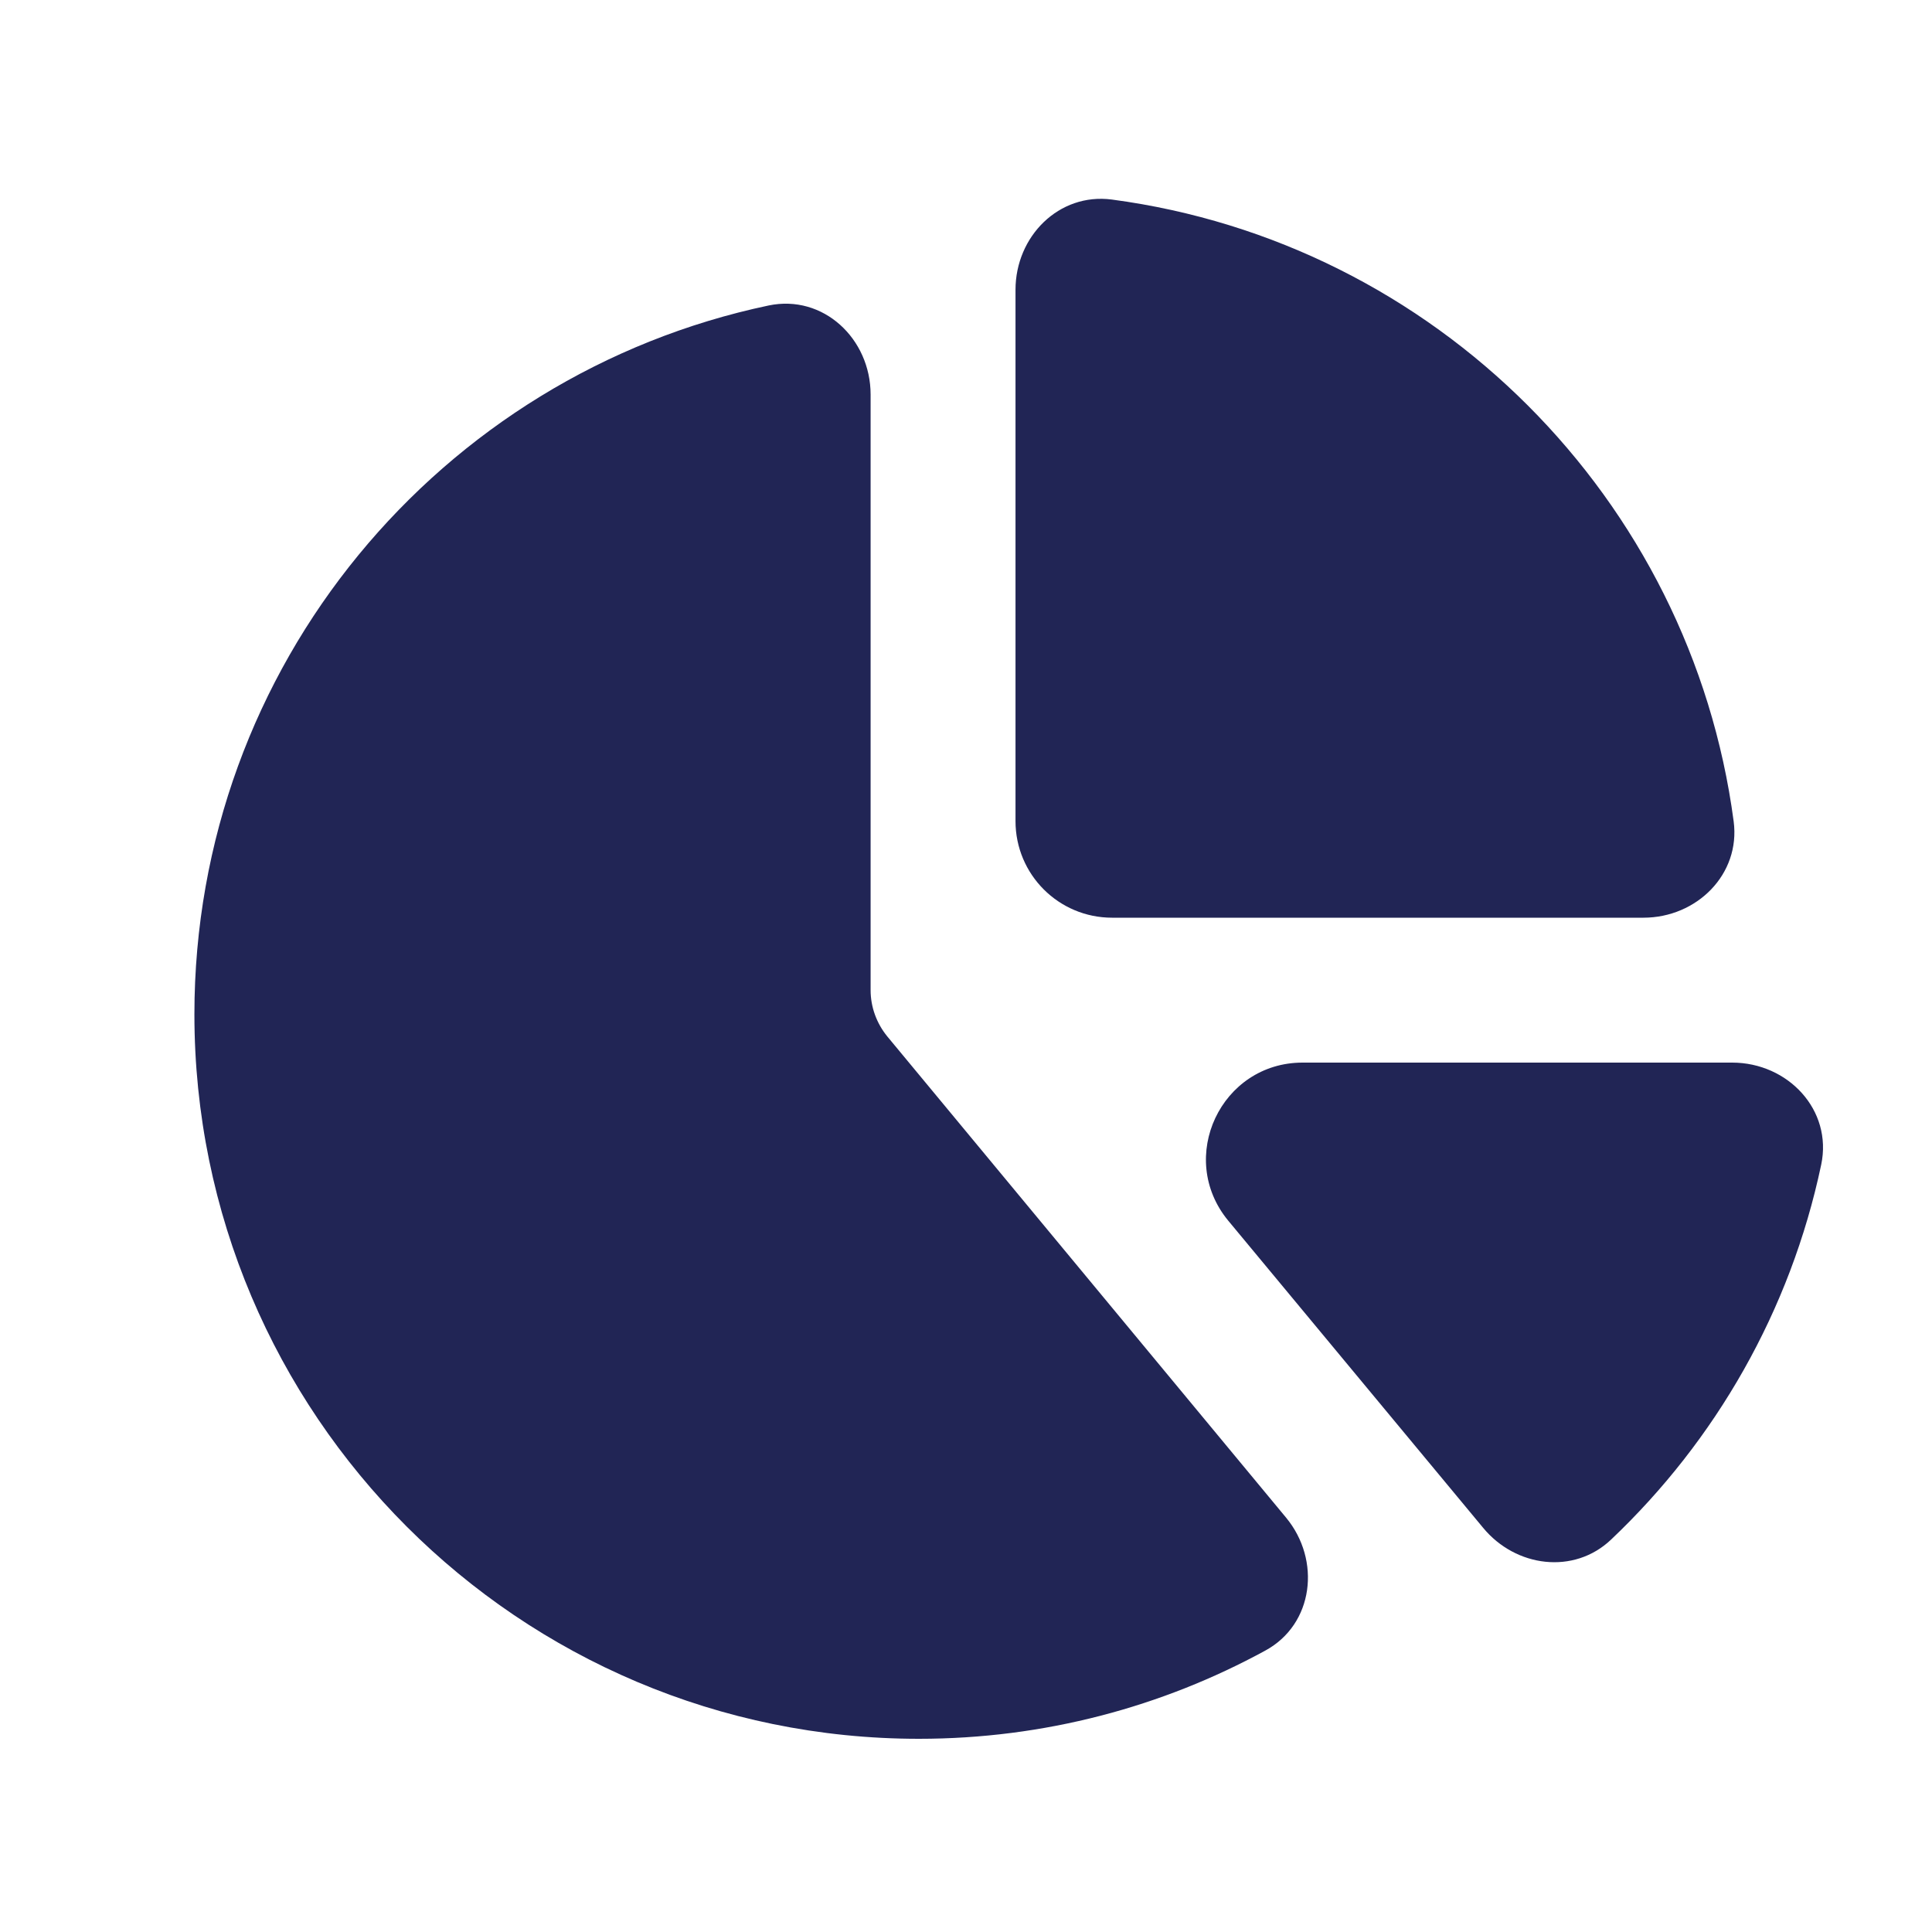
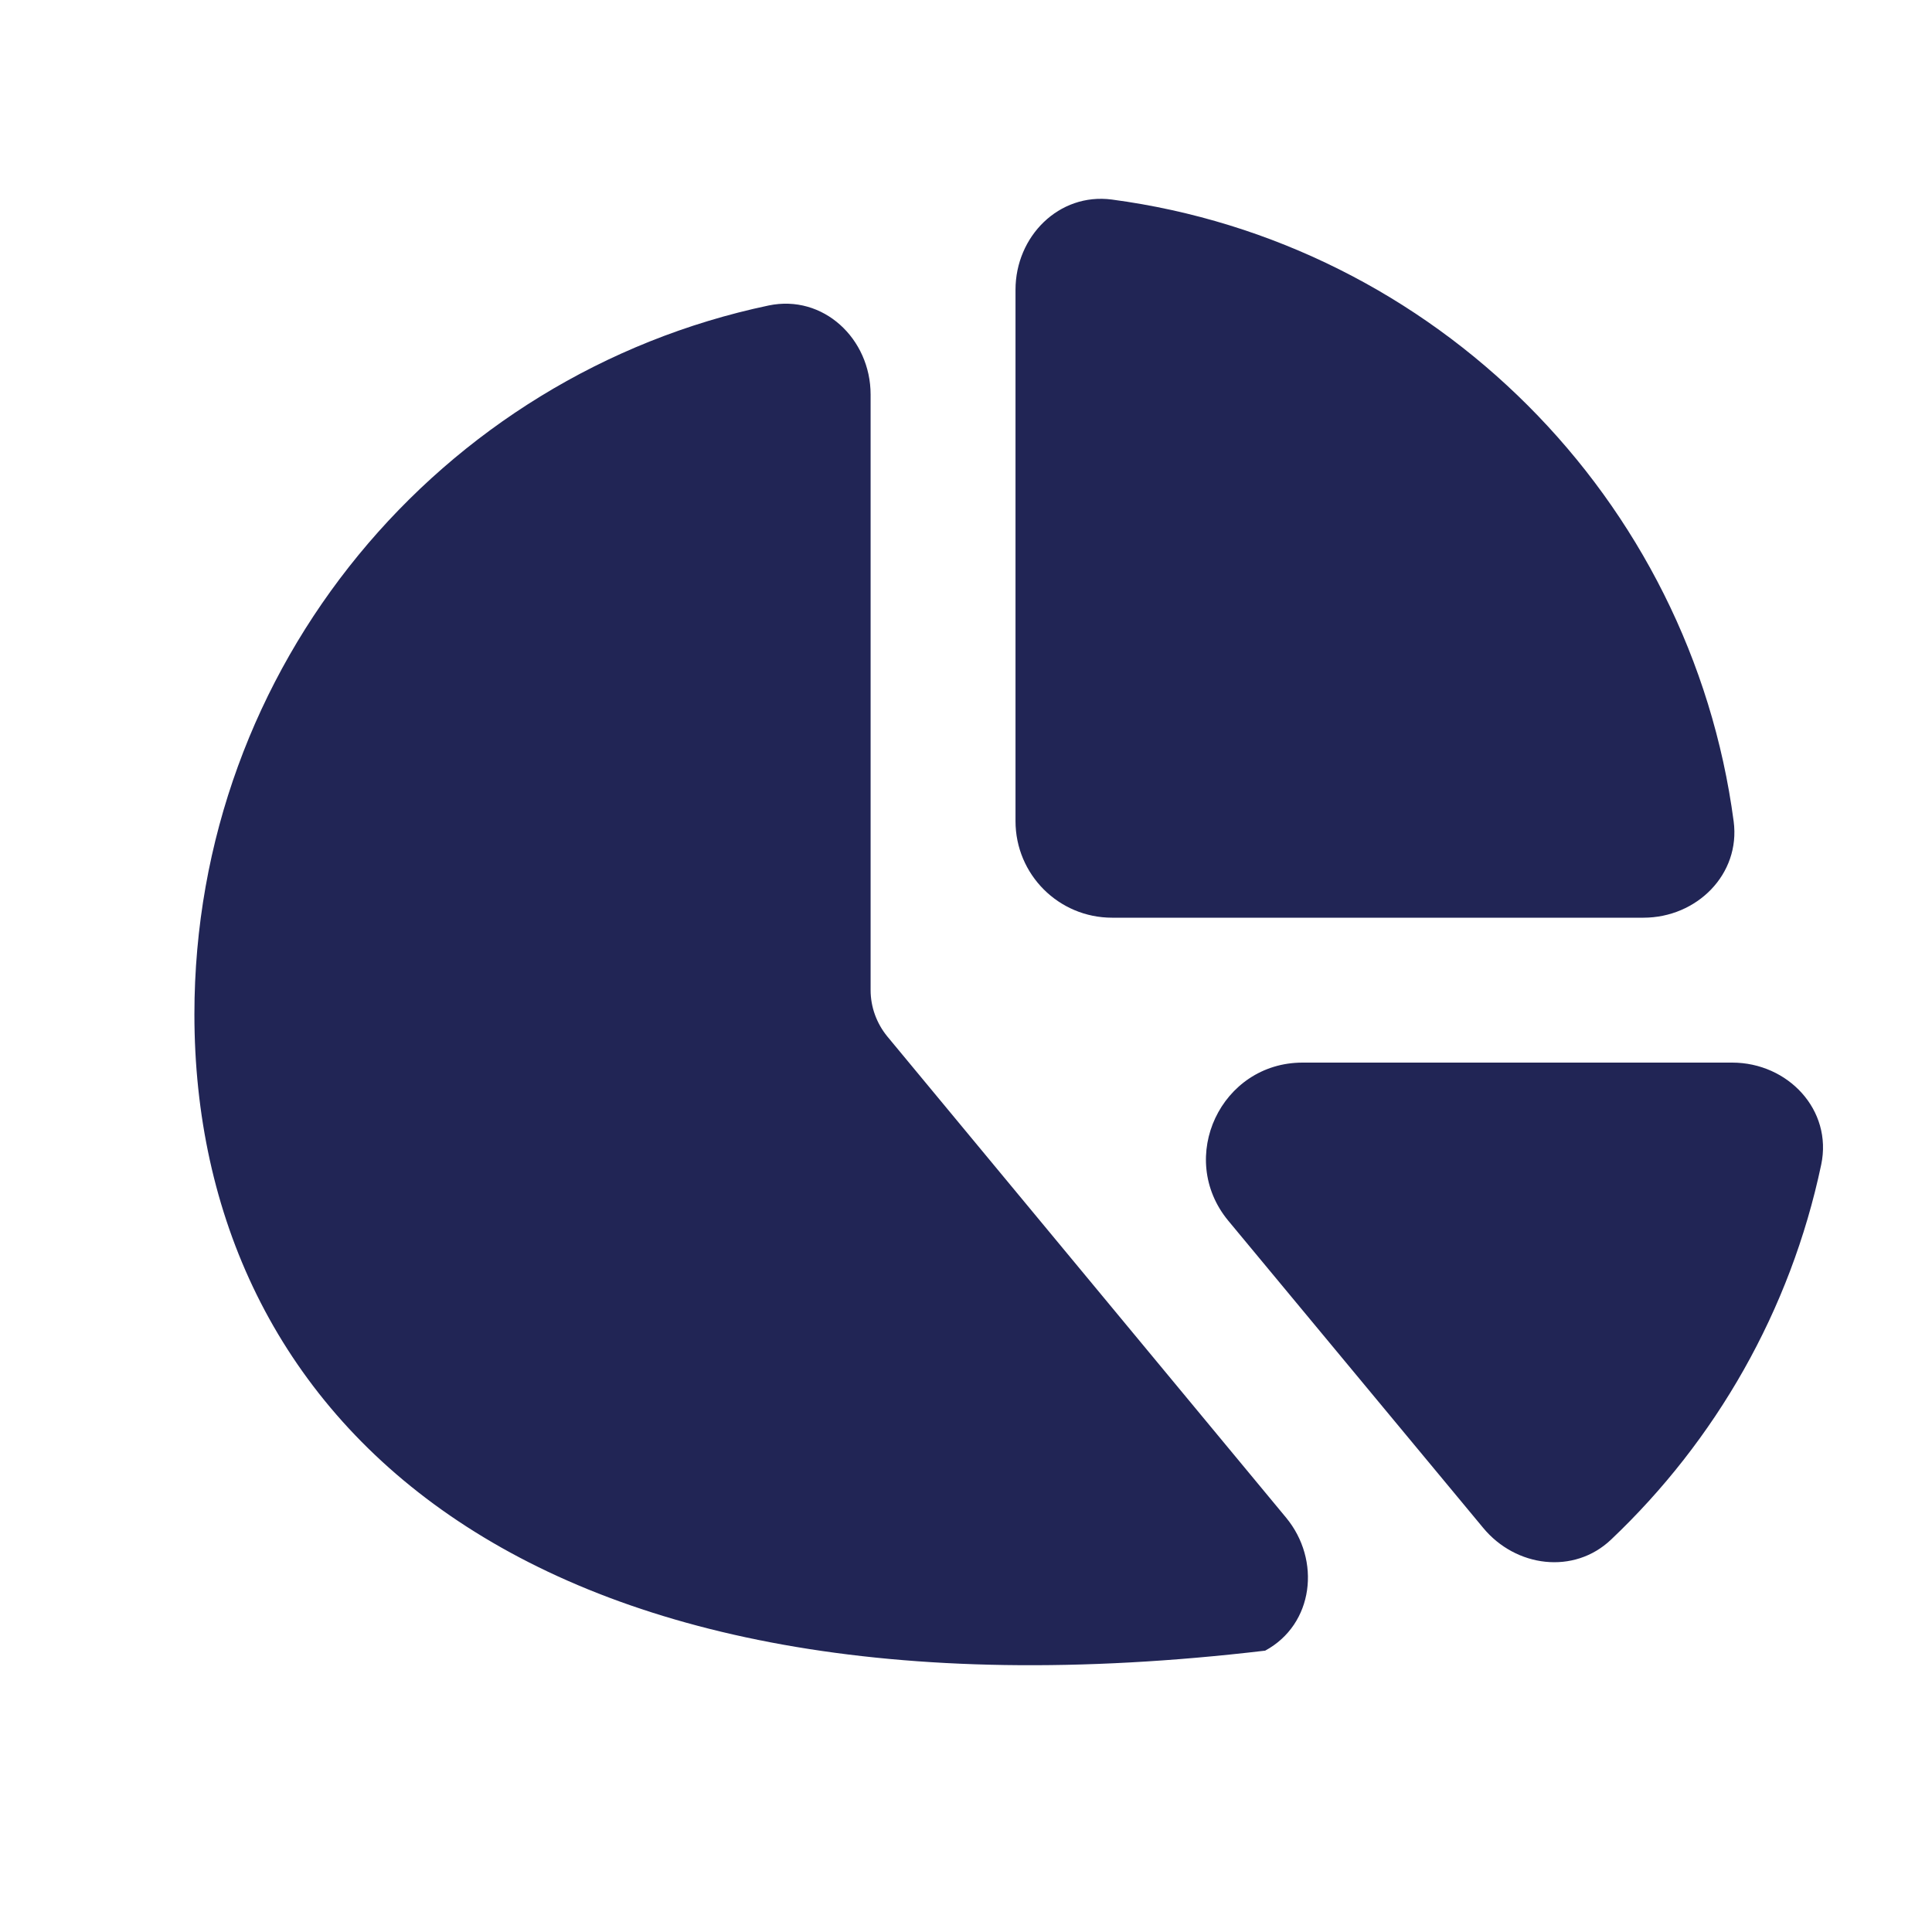
<svg xmlns="http://www.w3.org/2000/svg" style="fill: #212555;" viewBox="0 0 640 640">
-   <path d="M544.4 304L368.4 304C350.7 304 336.4 289.7 336.4 272L336.4 96C336.4 78.3 350.8 63.8 368.3 66.1C475.3 80.3 560.1 165.1 574.3 272.1C576.6 289.6 562.1 304 544.4 304zM254.6 101.2C272.7 97.4 288.4 112.2 288.4 130.7L288.4 328C288.4 333.6 290.4 339 293.9 343.3L426 502.7C437.7 516.8 435.2 538.1 419.1 546.8C385 565.4 345.9 576 304.4 576C171.9 576 64.4 468.5 64.4 336C64.4 220.5 145.9 124.1 254.6 101.2zM509.8 352L573.8 352C592.3 352 607.1 367.7 603.3 385.8C593.1 434.2 568.3 477.2 533.7 510C521.4 521.7 502.1 519.2 491.3 506.1L406.9 404.4C389.6 383.5 404.5 352 431.5 352L509.7 352z" />
+   <path d="M544.4 304L368.4 304C350.7 304 336.4 289.7 336.4 272L336.4 96C336.4 78.3 350.8 63.8 368.3 66.1C475.3 80.3 560.1 165.1 574.3 272.1C576.6 289.6 562.1 304 544.4 304zM254.6 101.2C272.7 97.4 288.4 112.2 288.4 130.7L288.4 328C288.4 333.6 290.4 339 293.9 343.3L426 502.7C437.7 516.8 435.2 538.1 419.1 546.8C171.9 576 64.4 468.5 64.4 336C64.4 220.5 145.9 124.1 254.6 101.2zM509.8 352L573.8 352C592.3 352 607.1 367.7 603.3 385.8C593.1 434.2 568.3 477.2 533.7 510C521.4 521.7 502.1 519.2 491.3 506.1L406.9 404.4C389.6 383.5 404.5 352 431.5 352L509.7 352z" />
</svg>